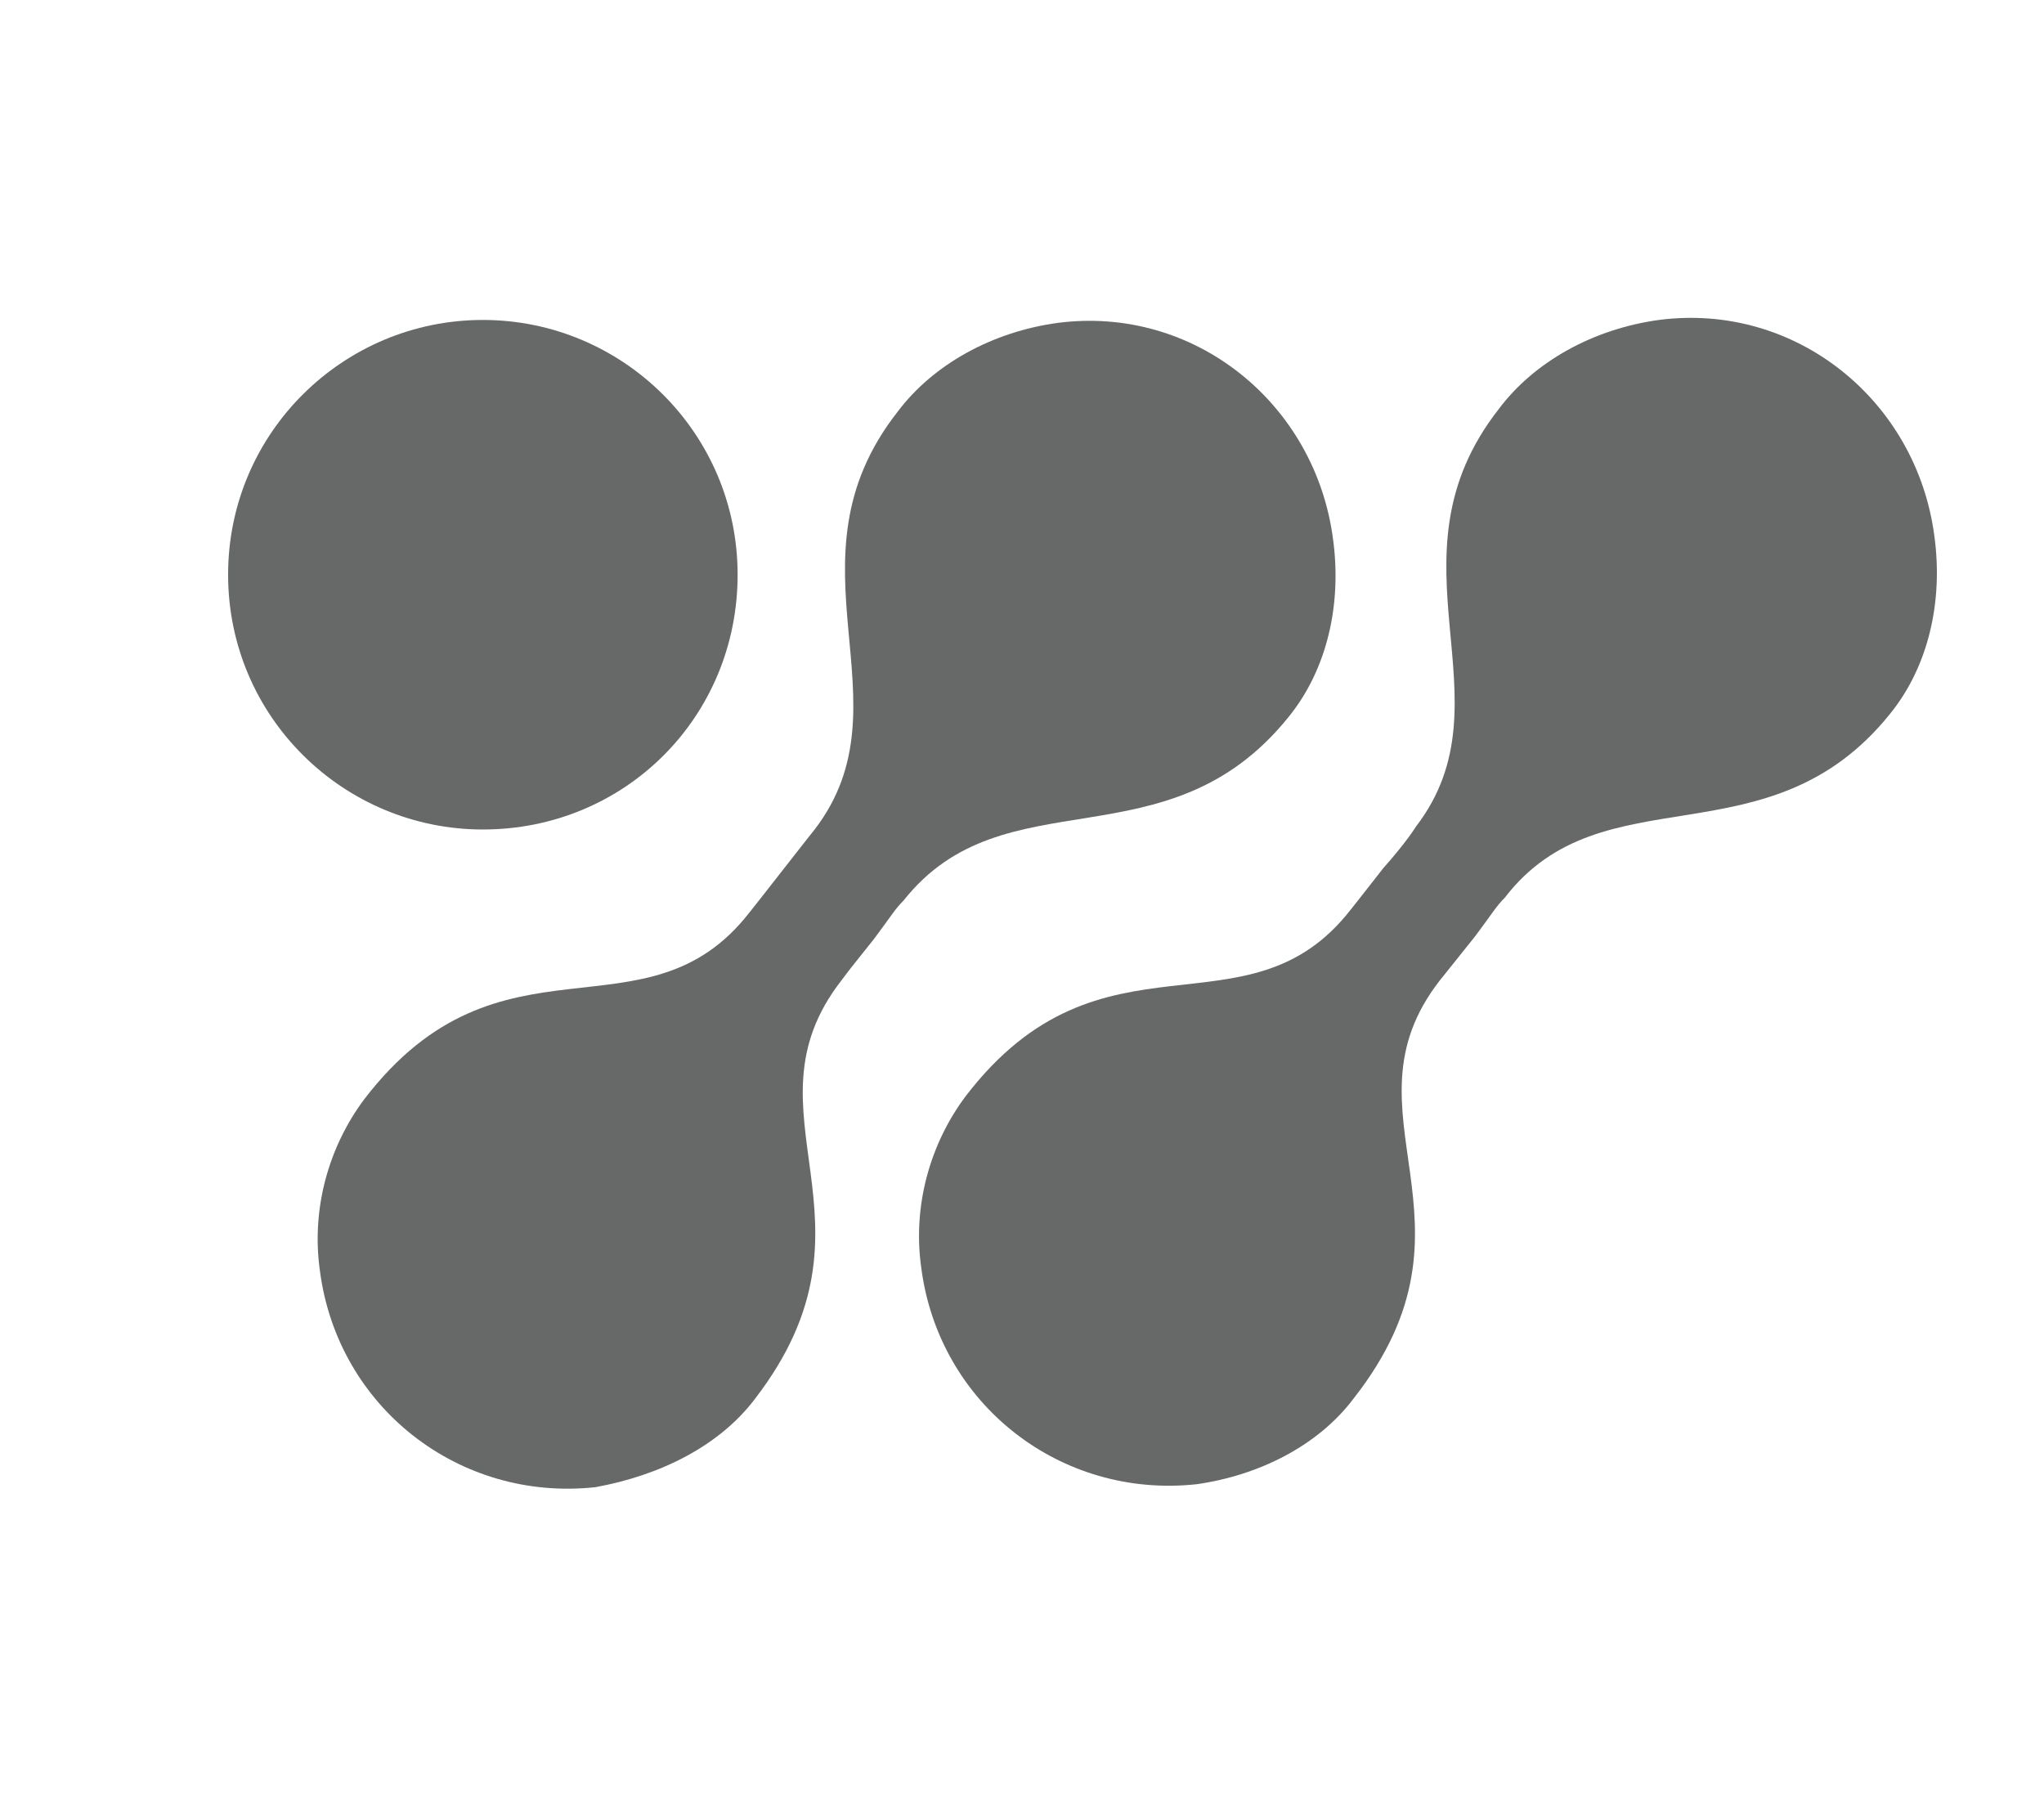
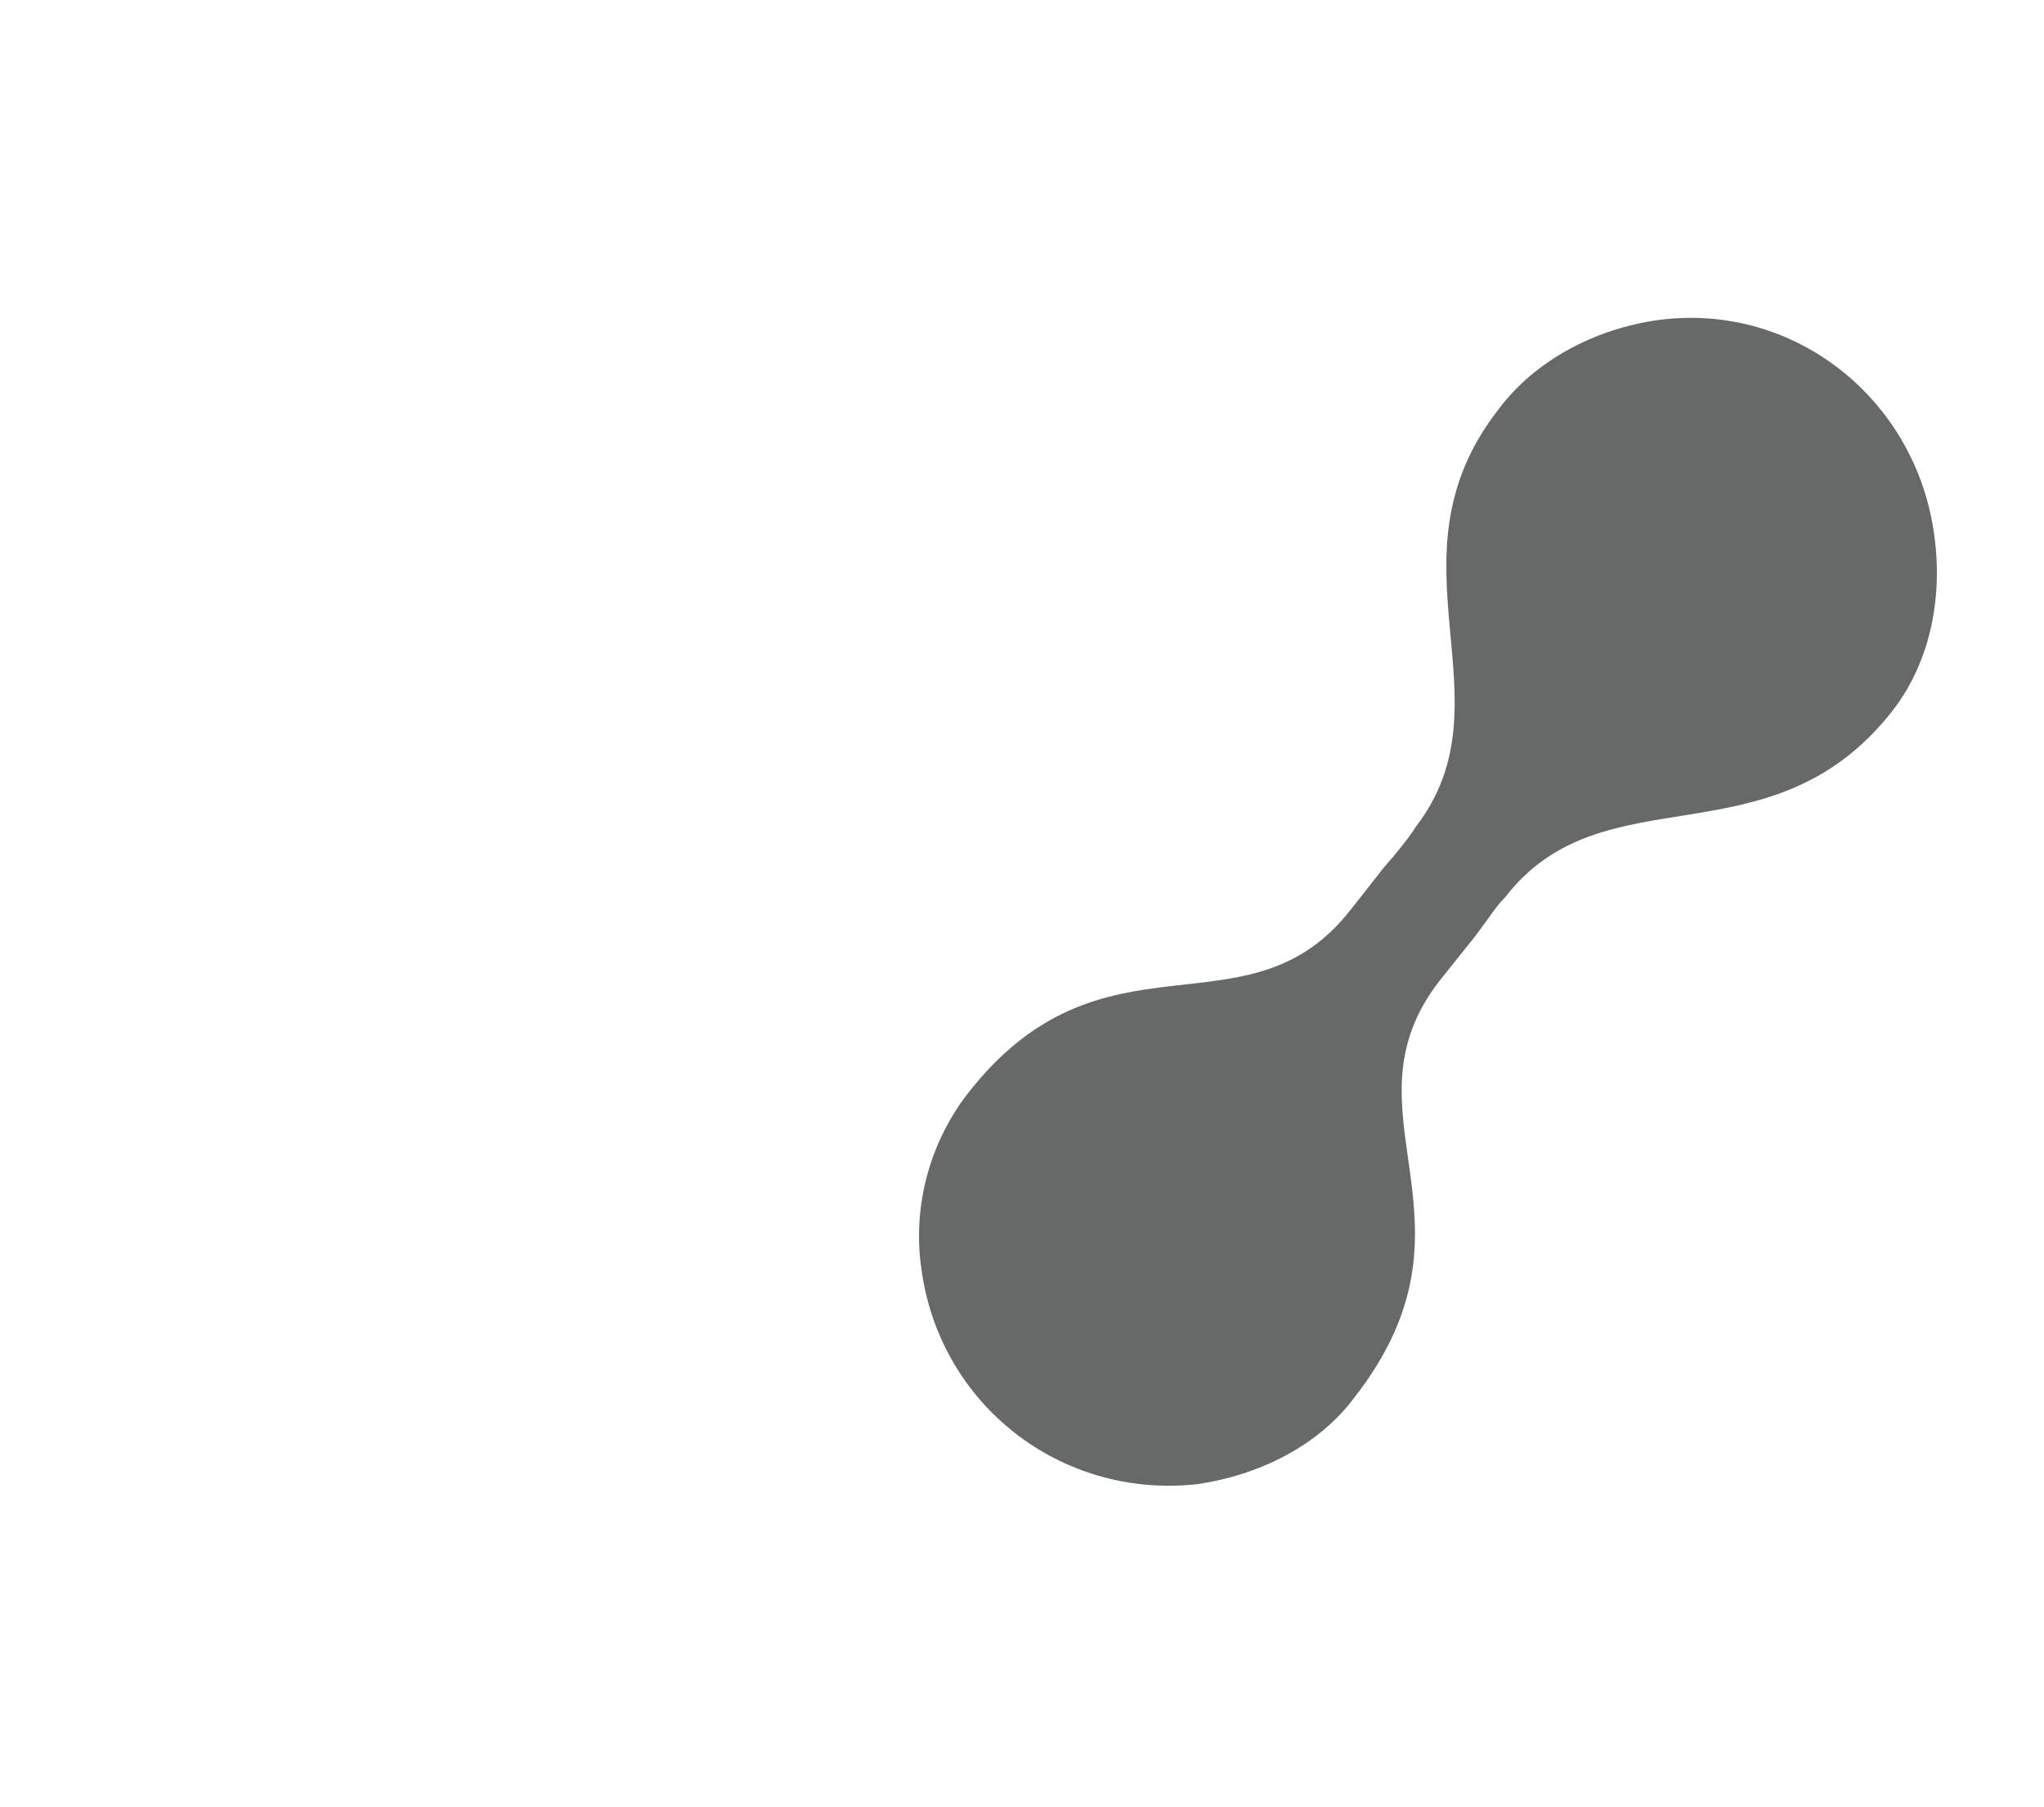
<svg xmlns="http://www.w3.org/2000/svg" id="Ebene_1" x="0px" y="0px" viewBox="0 0 69 61" style="enable-background:new 0 0 69 61;" xml:space="preserve">
  <style type="text/css">
	.st0{fill:#676868;}
</style>
  <g id="g16">
-     <path id="path22" class="st0" d="M25.5,47.2c4.6-6-0.6-9.6,2.9-14.1c0.3-0.4,0.3-0.4,1.1-1.4c0.6-0.8,0.7-1,1-1.3   c3.4-4.3,8.9-1.1,13-6.2c1.3-1.6,1.8-3.8,1.5-6c-0.6-4.6-4.7-7.9-9.3-7.3c-2.2,0.3-4.2,1.4-5.4,3c-4,5.1,0.5,9.8-2.8,14.1   c0,0-0.4,0.5-1.1,1.4s-1.1,1.4-1.1,1.4c-3.5,4.5-8.4,0.3-13,6.3c-1.2,1.6-1.8,3.7-1.5,5.8c0.6,4.6,4.7,7.8,9.3,7.3   C22.3,49.8,24.3,48.8,25.5,47.2" />
    <path id="path24" class="st0" d="M45.7,47.2c4.7-6-0.6-9.6,2.9-14.1c0.4-0.5,0.4-0.5,1.2-1.5c0.6-0.8,0.7-1,1-1.3   c3.3-4.3,8.9-1.1,13-6.2c1.3-1.6,1.8-3.8,1.5-6c-0.6-4.6-4.7-7.9-9.3-7.3c-2.2,0.3-4.2,1.4-5.4,3c-4,5.1,0.5,9.8-2.8,14.1   c0,0-0.3,0.5-1.1,1.4c-0.7,0.9-1.1,1.4-1.1,1.4c-3.5,4.5-8.4,0.3-13,6.3c-1.2,1.6-1.8,3.7-1.5,5.8c0.6,4.6,4.7,7.8,9.3,7.3   C42.5,49.8,44.5,48.8,45.7,47.2" />
-     <path id="path26" class="st0" d="M24.9,19.4c0-4.8-3.9-8.6-8.6-8.6s-8.6,3.8-8.6,8.6s3.9,8.6,8.6,8.6C21.1,28,24.9,24.2,24.9,19.4" />
  </g>
</svg>